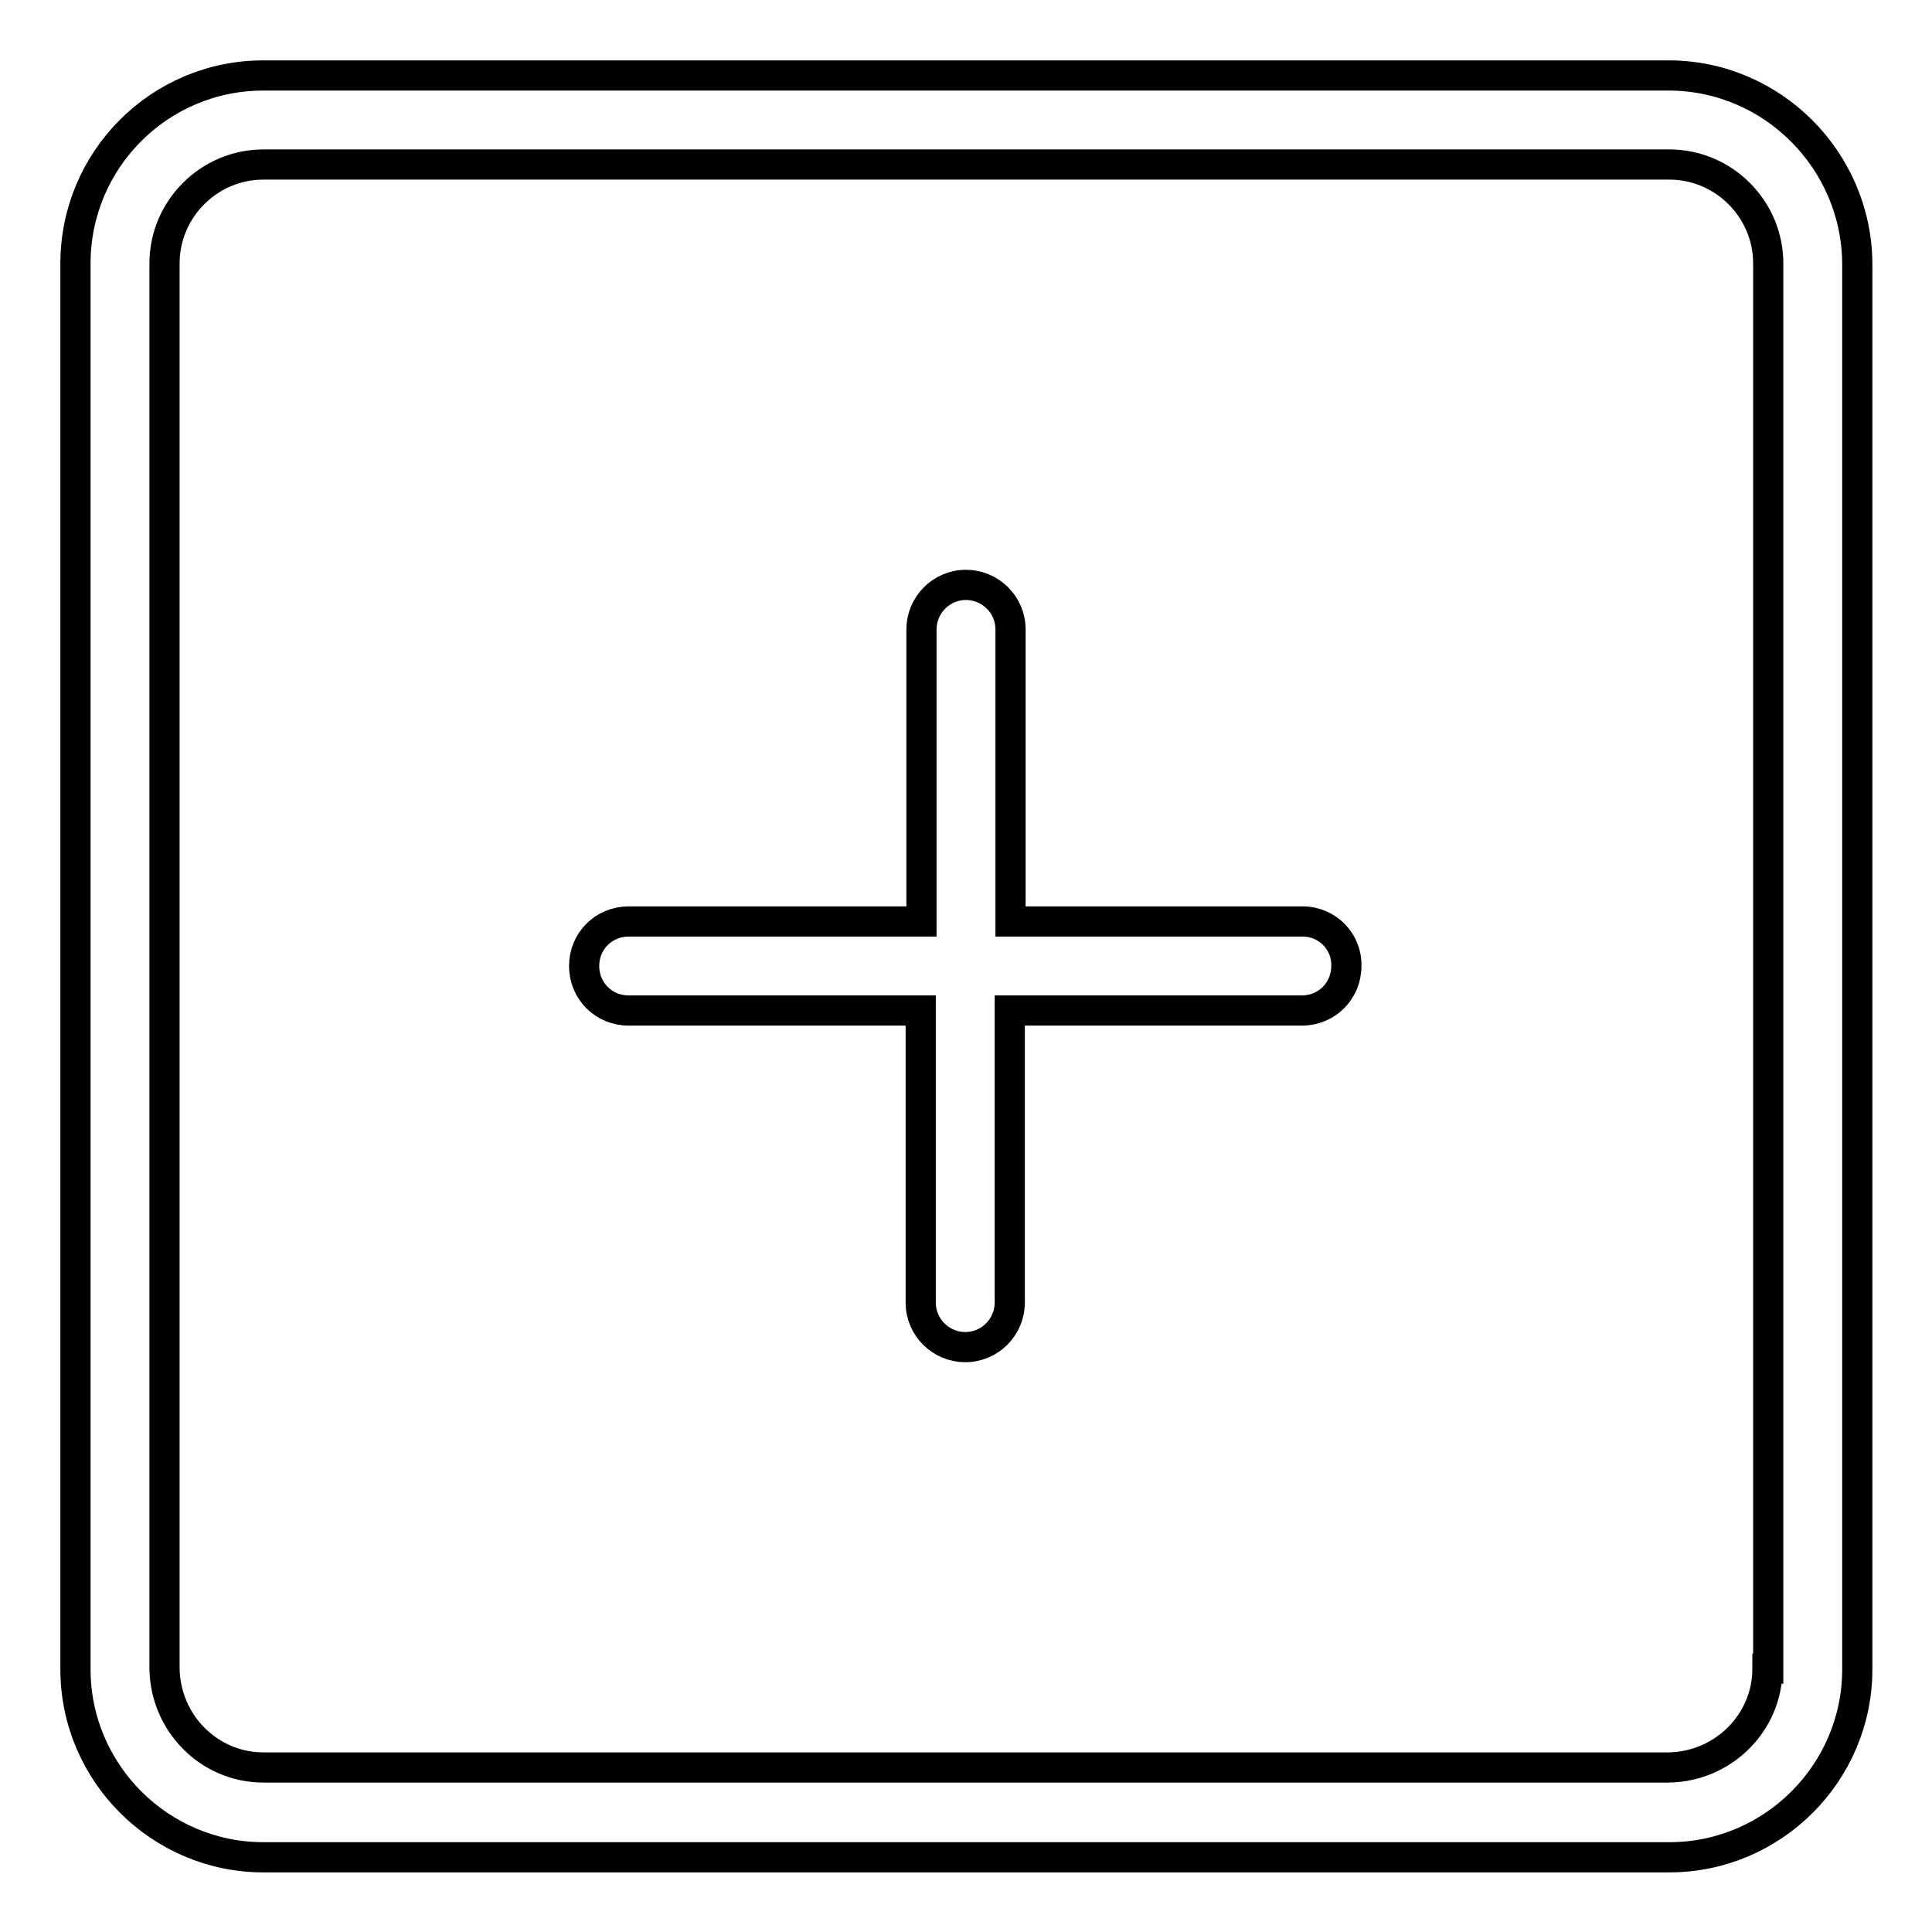
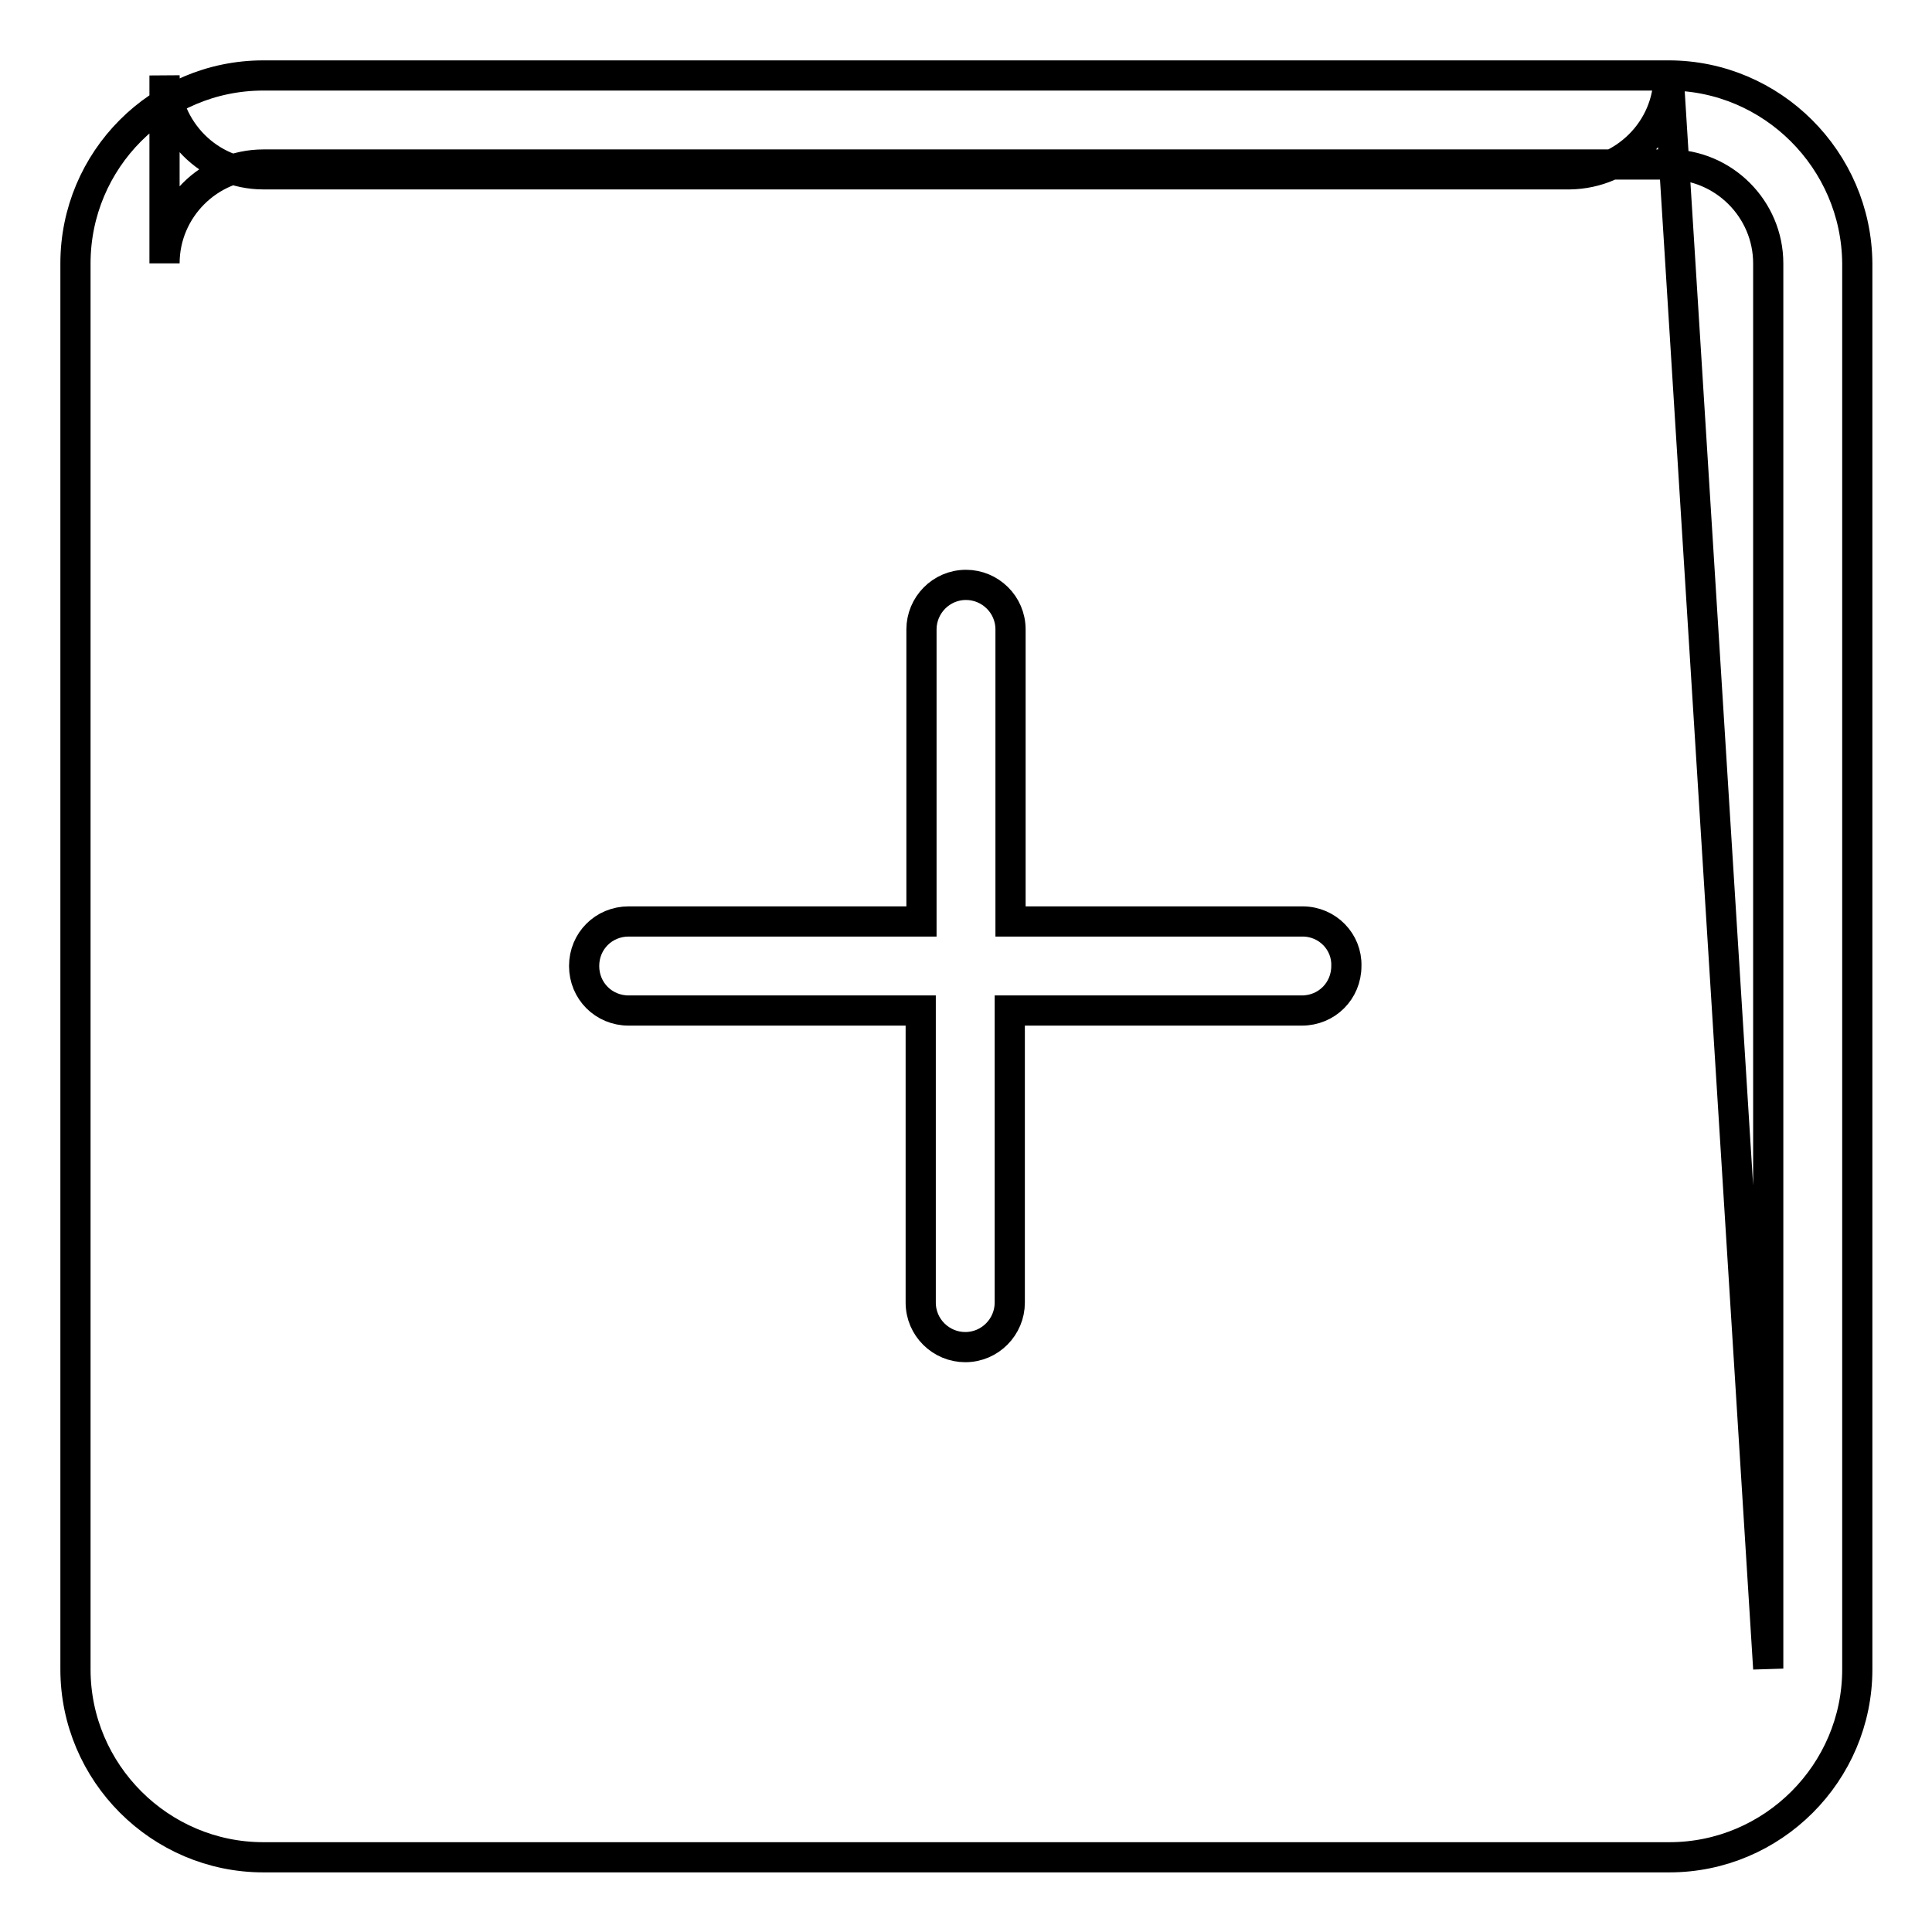
<svg xmlns="http://www.w3.org/2000/svg" version="1.1" x="0px" y="0px" viewBox="0 0 256 256" enable-background="new 0 0 256 256" xml:space="preserve">
  <g>
-     <path stroke-width="4" fill-opacity="0" stroke="#000000" d="M221.1,10H34.9C21.1,10,10,21.2,10,34.9v186.3c0,13.7,11.2,24.9,24.9,24.9h186.3 c13.7,0,24.9-11.2,24.9-24.9V34.9C246,21.2,234.8,10,221.1,10z M234.2,221.1c0,7.2-5.9,13-13.1,13.1H34.9c-7.2,0-13-5.9-13.1-13.1 V34.9c0-7.2,5.9-13.1,13.1-13.1h186.3c7.2,0,13.1,5.9,13.1,13.1V221.1z M172.6,122.1h-38.7V83.4c0-3.3-2.7-5.9-5.9-5.9 c-3.3,0-5.9,2.7-5.9,5.9v38.7H83.3c-3.3,0-5.9,2.6-5.9,5.9c0,3.3,2.6,5.9,5.9,5.9H122v38.7c0,3.3,2.7,5.9,5.9,5.9 c3.3,0,5.9-2.7,5.9-5.9v-38.7h38.7c3.3,0,5.9-2.6,5.9-5.9c0,0,0,0,0,0C178.5,124.8,175.9,122.1,172.6,122.1 C172.6,122.1,172.6,122.1,172.6,122.1z" />
+     <path stroke-width="4" fill-opacity="0" stroke="#000000" d="M221.1,10H34.9C21.1,10,10,21.2,10,34.9v186.3c0,13.7,11.2,24.9,24.9,24.9h186.3 c13.7,0,24.9-11.2,24.9-24.9V34.9C246,21.2,234.8,10,221.1,10z c0,7.2-5.9,13-13.1,13.1H34.9c-7.2,0-13-5.9-13.1-13.1 V34.9c0-7.2,5.9-13.1,13.1-13.1h186.3c7.2,0,13.1,5.9,13.1,13.1V221.1z M172.6,122.1h-38.7V83.4c0-3.3-2.7-5.9-5.9-5.9 c-3.3,0-5.9,2.7-5.9,5.9v38.7H83.3c-3.3,0-5.9,2.6-5.9,5.9c0,3.3,2.6,5.9,5.9,5.9H122v38.7c0,3.3,2.7,5.9,5.9,5.9 c3.3,0,5.9-2.7,5.9-5.9v-38.7h38.7c3.3,0,5.9-2.6,5.9-5.9c0,0,0,0,0,0C178.5,124.8,175.9,122.1,172.6,122.1 C172.6,122.1,172.6,122.1,172.6,122.1z" />
  </g>
</svg>